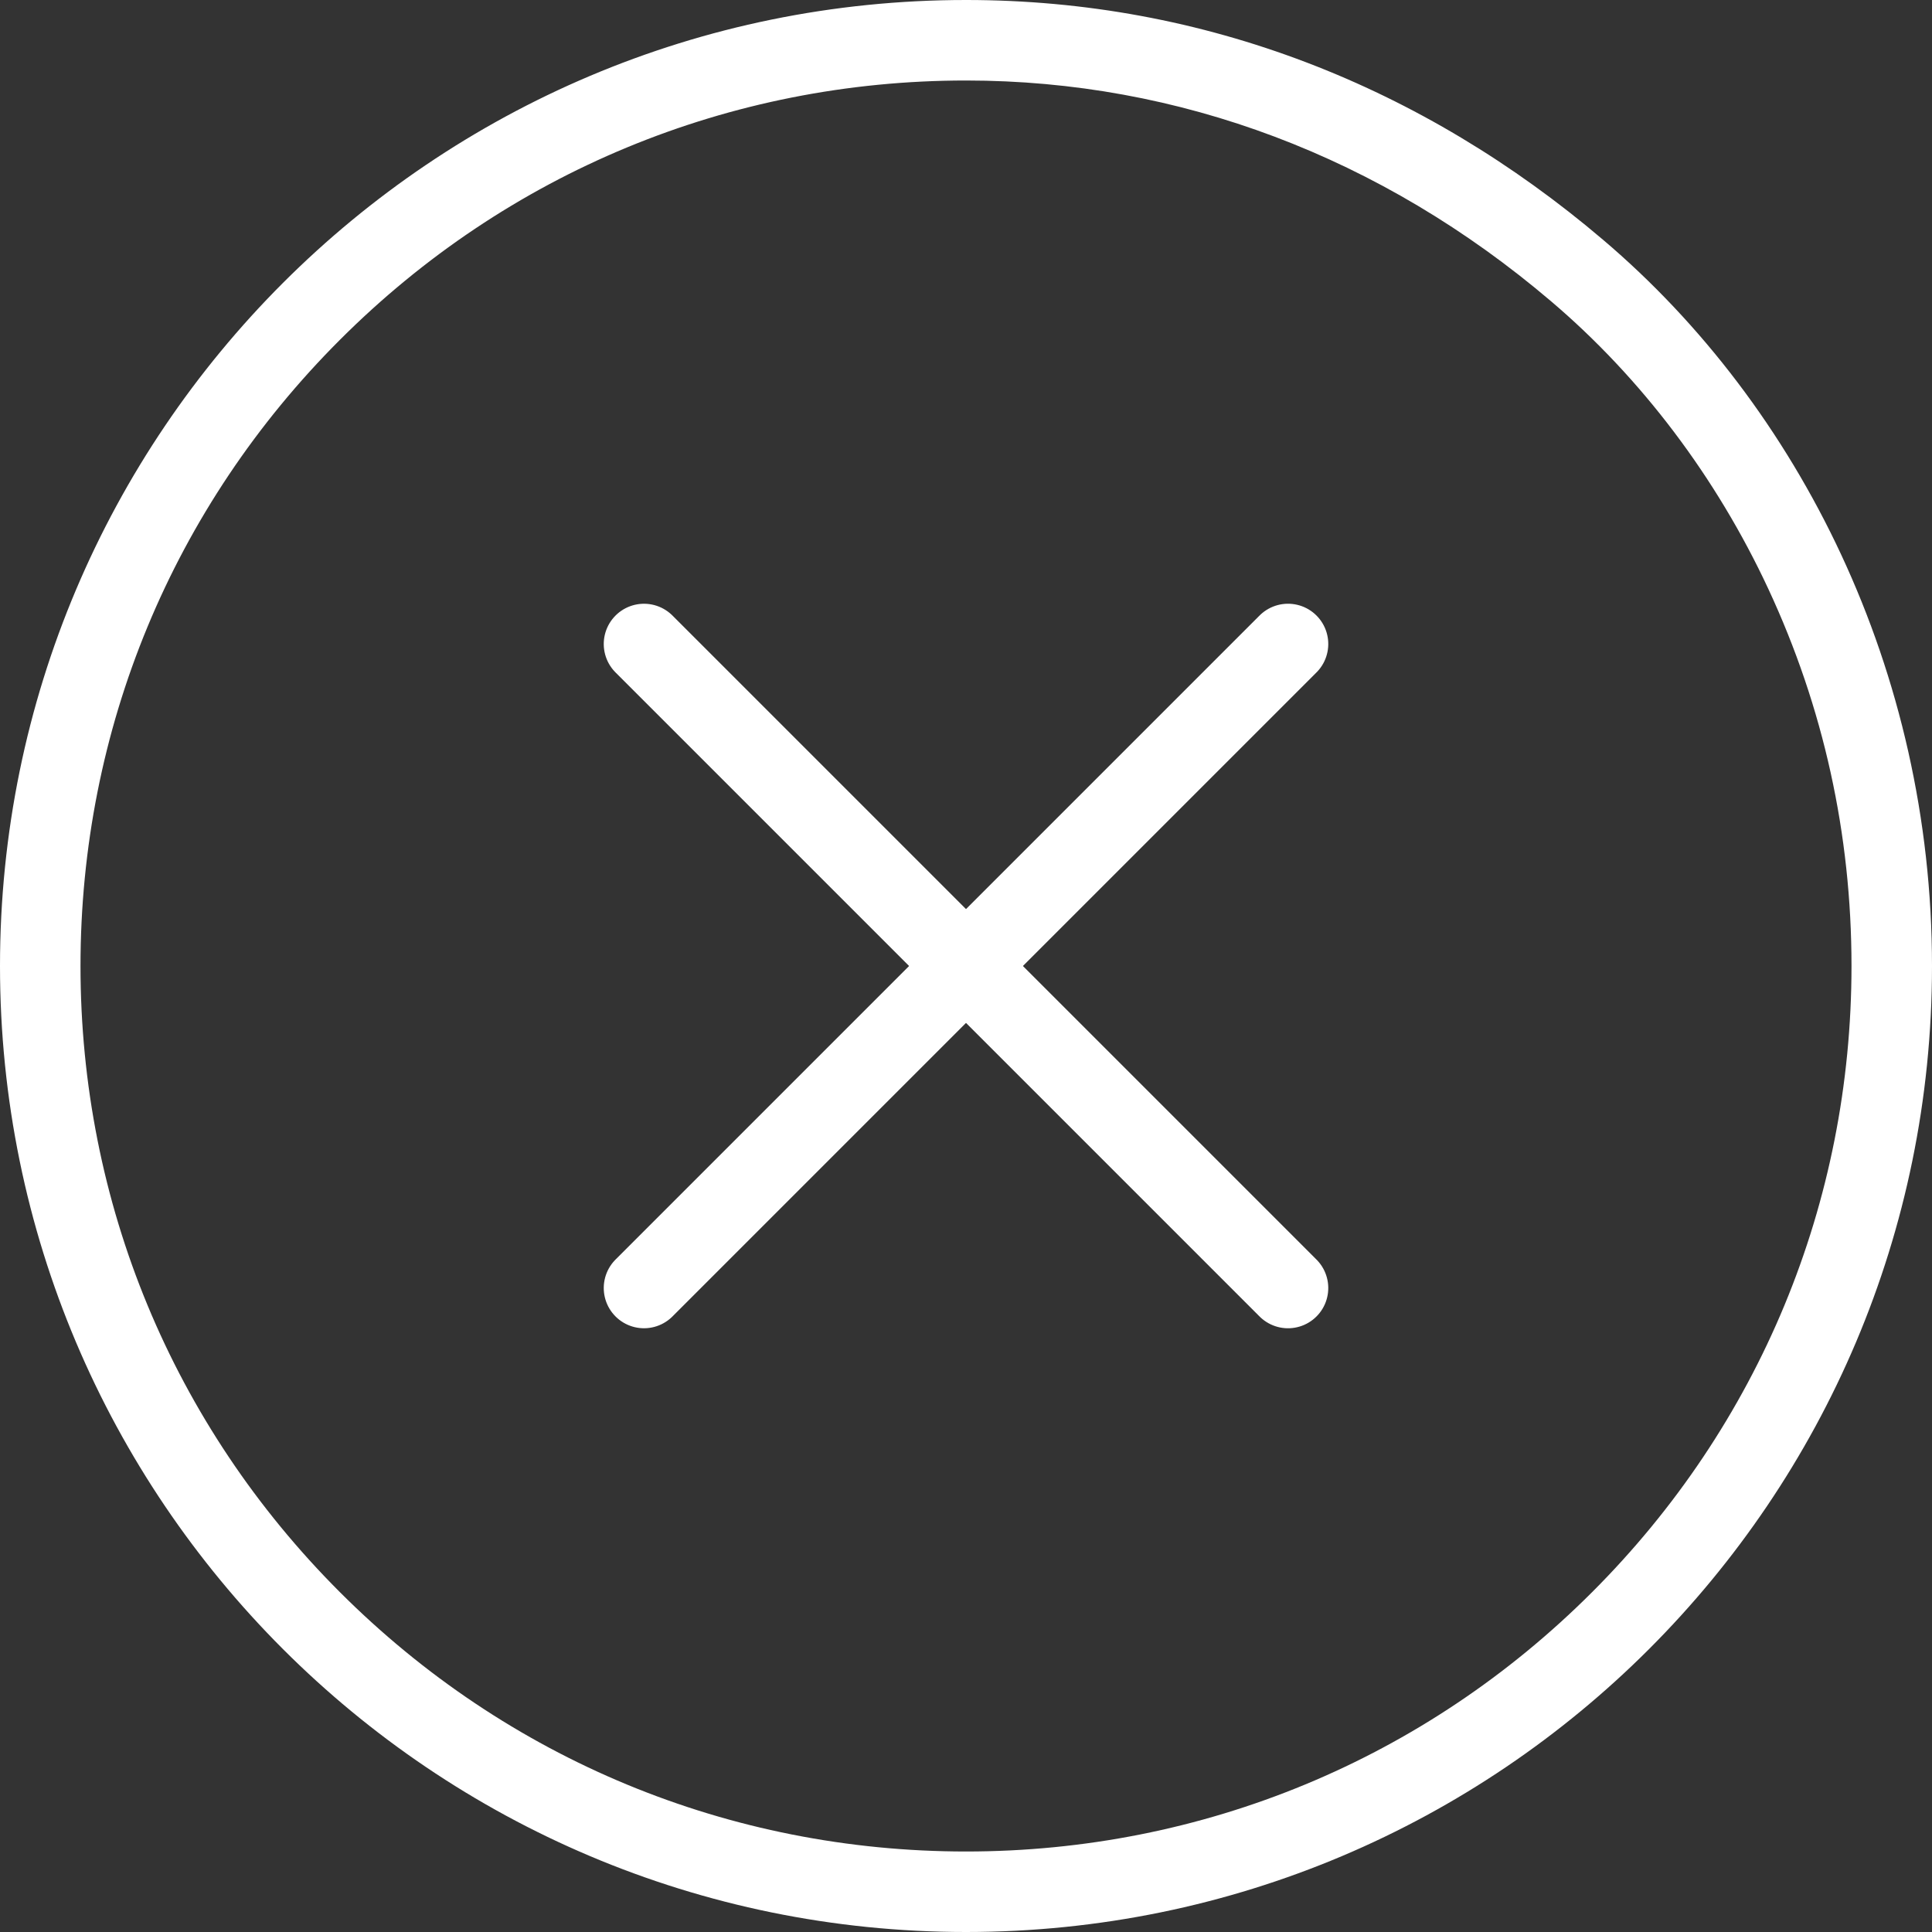
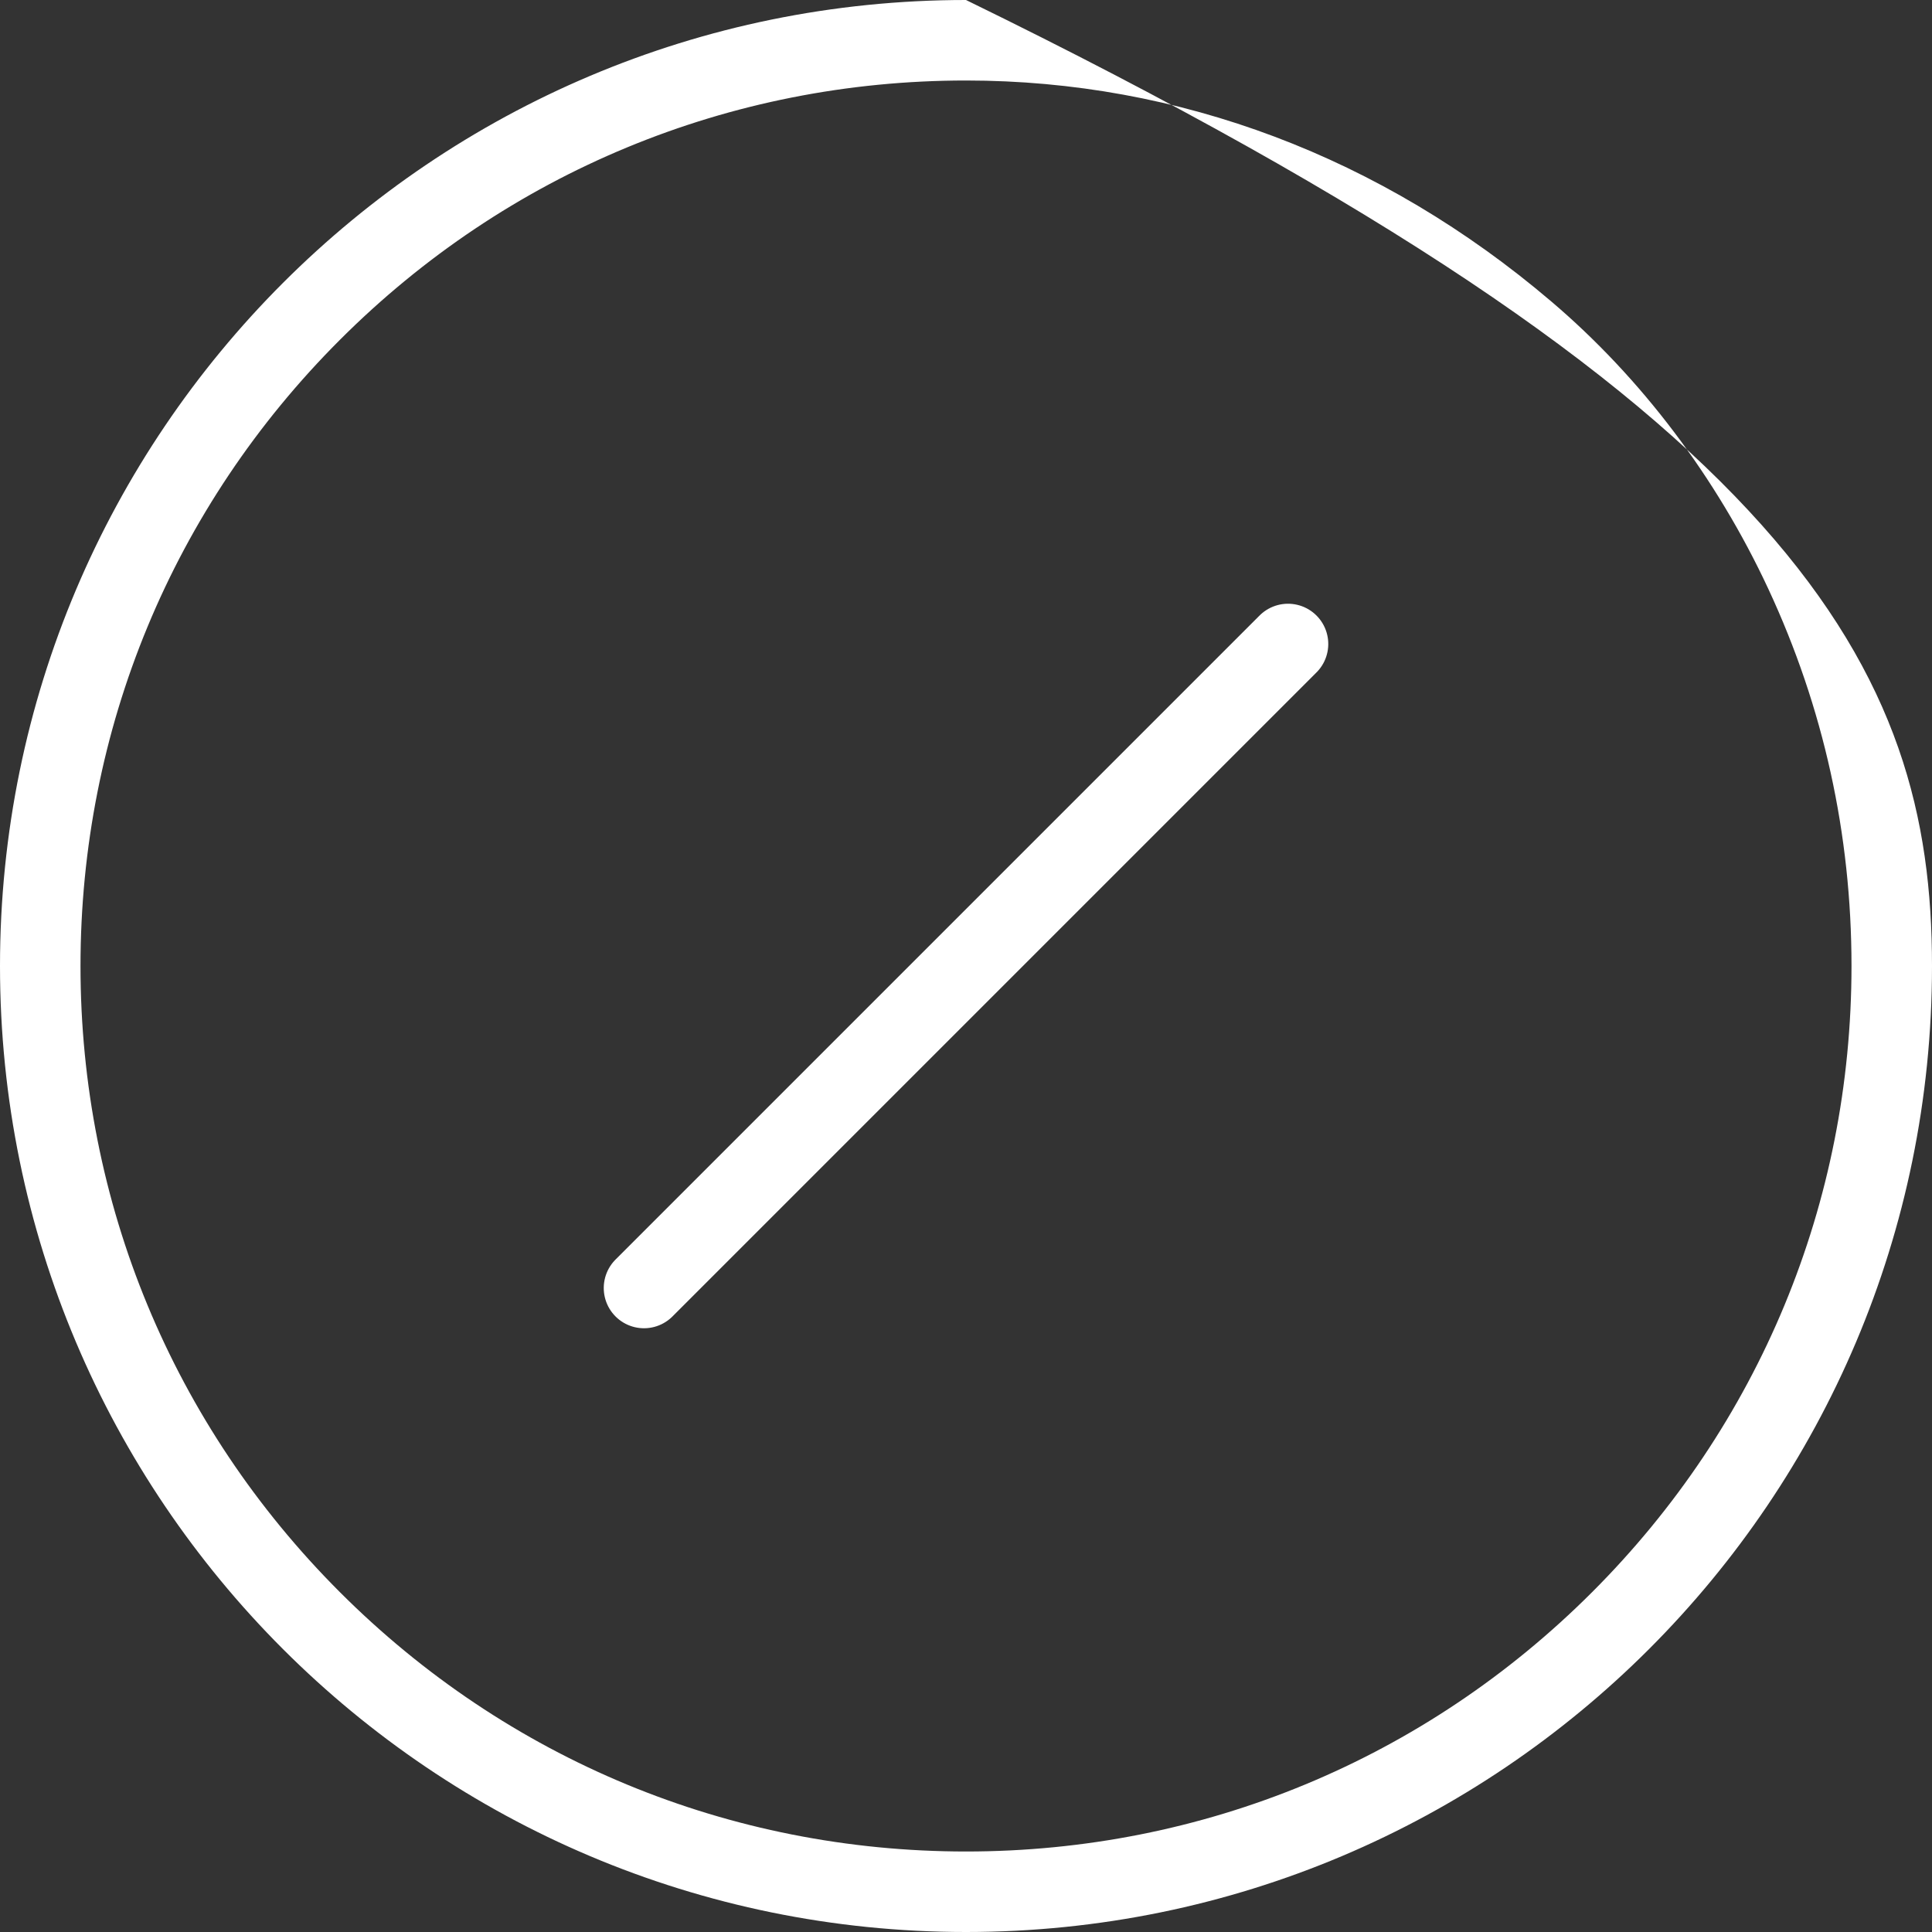
<svg xmlns="http://www.w3.org/2000/svg" id="Normal_Exit_Button" data-name="Normal Exit Button" width="36" height="36" viewBox="0 0 36 36">
  <rect x="0" y="0" width="36" height="36" fill="#333333" stroke="none" />
  <g id="Path_25" data-name="Path 25" fill="none">
-     <path d="M18,0A18.116,18.116,0,0,1,29.873,4.47,17.808,17.808,0,0,1,36,18,18,18,0,1,1,18,0Z" stroke="none" />
-     <path d="M 18 1.5 C 13.593 1.5 9.449 3.216 6.333 6.333 C 3.216 9.449 1.5 13.593 1.5 18 C 1.5 22.407 3.216 26.551 6.333 29.667 C 9.449 32.784 13.593 34.5 18 34.5 C 22.407 34.5 26.551 32.784 29.667 29.667 C 32.784 26.551 34.5 22.407 34.5 18 C 34.5 15.546 33.979 13.182 32.95 10.973 C 31.982 8.894 30.582 7.041 28.901 5.613 C 25.738 2.922 21.969 1.5 18 1.5 M 18 0 C 22.444 0 26.511 1.61 29.873 4.47 C 33.536 7.581 36 12.503 36 18 C 36 27.941 27.941 36 18 36 C 8.059 36 0 27.941 0 18 C 0 8.059 8.059 0 18 0 Z" stroke="none" fill="#fff" />
+     <path d="M 18 1.5 C 13.593 1.5 9.449 3.216 6.333 6.333 C 3.216 9.449 1.5 13.593 1.5 18 C 1.5 22.407 3.216 26.551 6.333 29.667 C 9.449 32.784 13.593 34.5 18 34.5 C 22.407 34.5 26.551 32.784 29.667 29.667 C 32.784 26.551 34.5 22.407 34.5 18 C 34.5 15.546 33.979 13.182 32.95 10.973 C 31.982 8.894 30.582 7.041 28.901 5.613 C 25.738 2.922 21.969 1.5 18 1.5 M 18 0 C 33.536 7.581 36 12.503 36 18 C 36 27.941 27.941 36 18 36 C 8.059 36 0 27.941 0 18 C 0 8.059 8.059 0 18 0 Z" stroke="none" fill="#fff" />
  </g>
  <g id="Group_45" data-name="Group 45" transform="translate(-1129.5 -1121.5)">
-     <line id="Line_5" data-name="Line 5" x2="16.971" transform="translate(1141.5 1133.5) rotate(45)" fill="none" stroke="#fff" stroke-linecap="round" stroke-width="1.5" />
    <line id="Line_6" data-name="Line 6" x2="16.971" transform="translate(1141.5 1145.5) rotate(-45)" fill="none" stroke="#fff" stroke-linecap="round" stroke-width="1.5" />
  </g>
</svg>